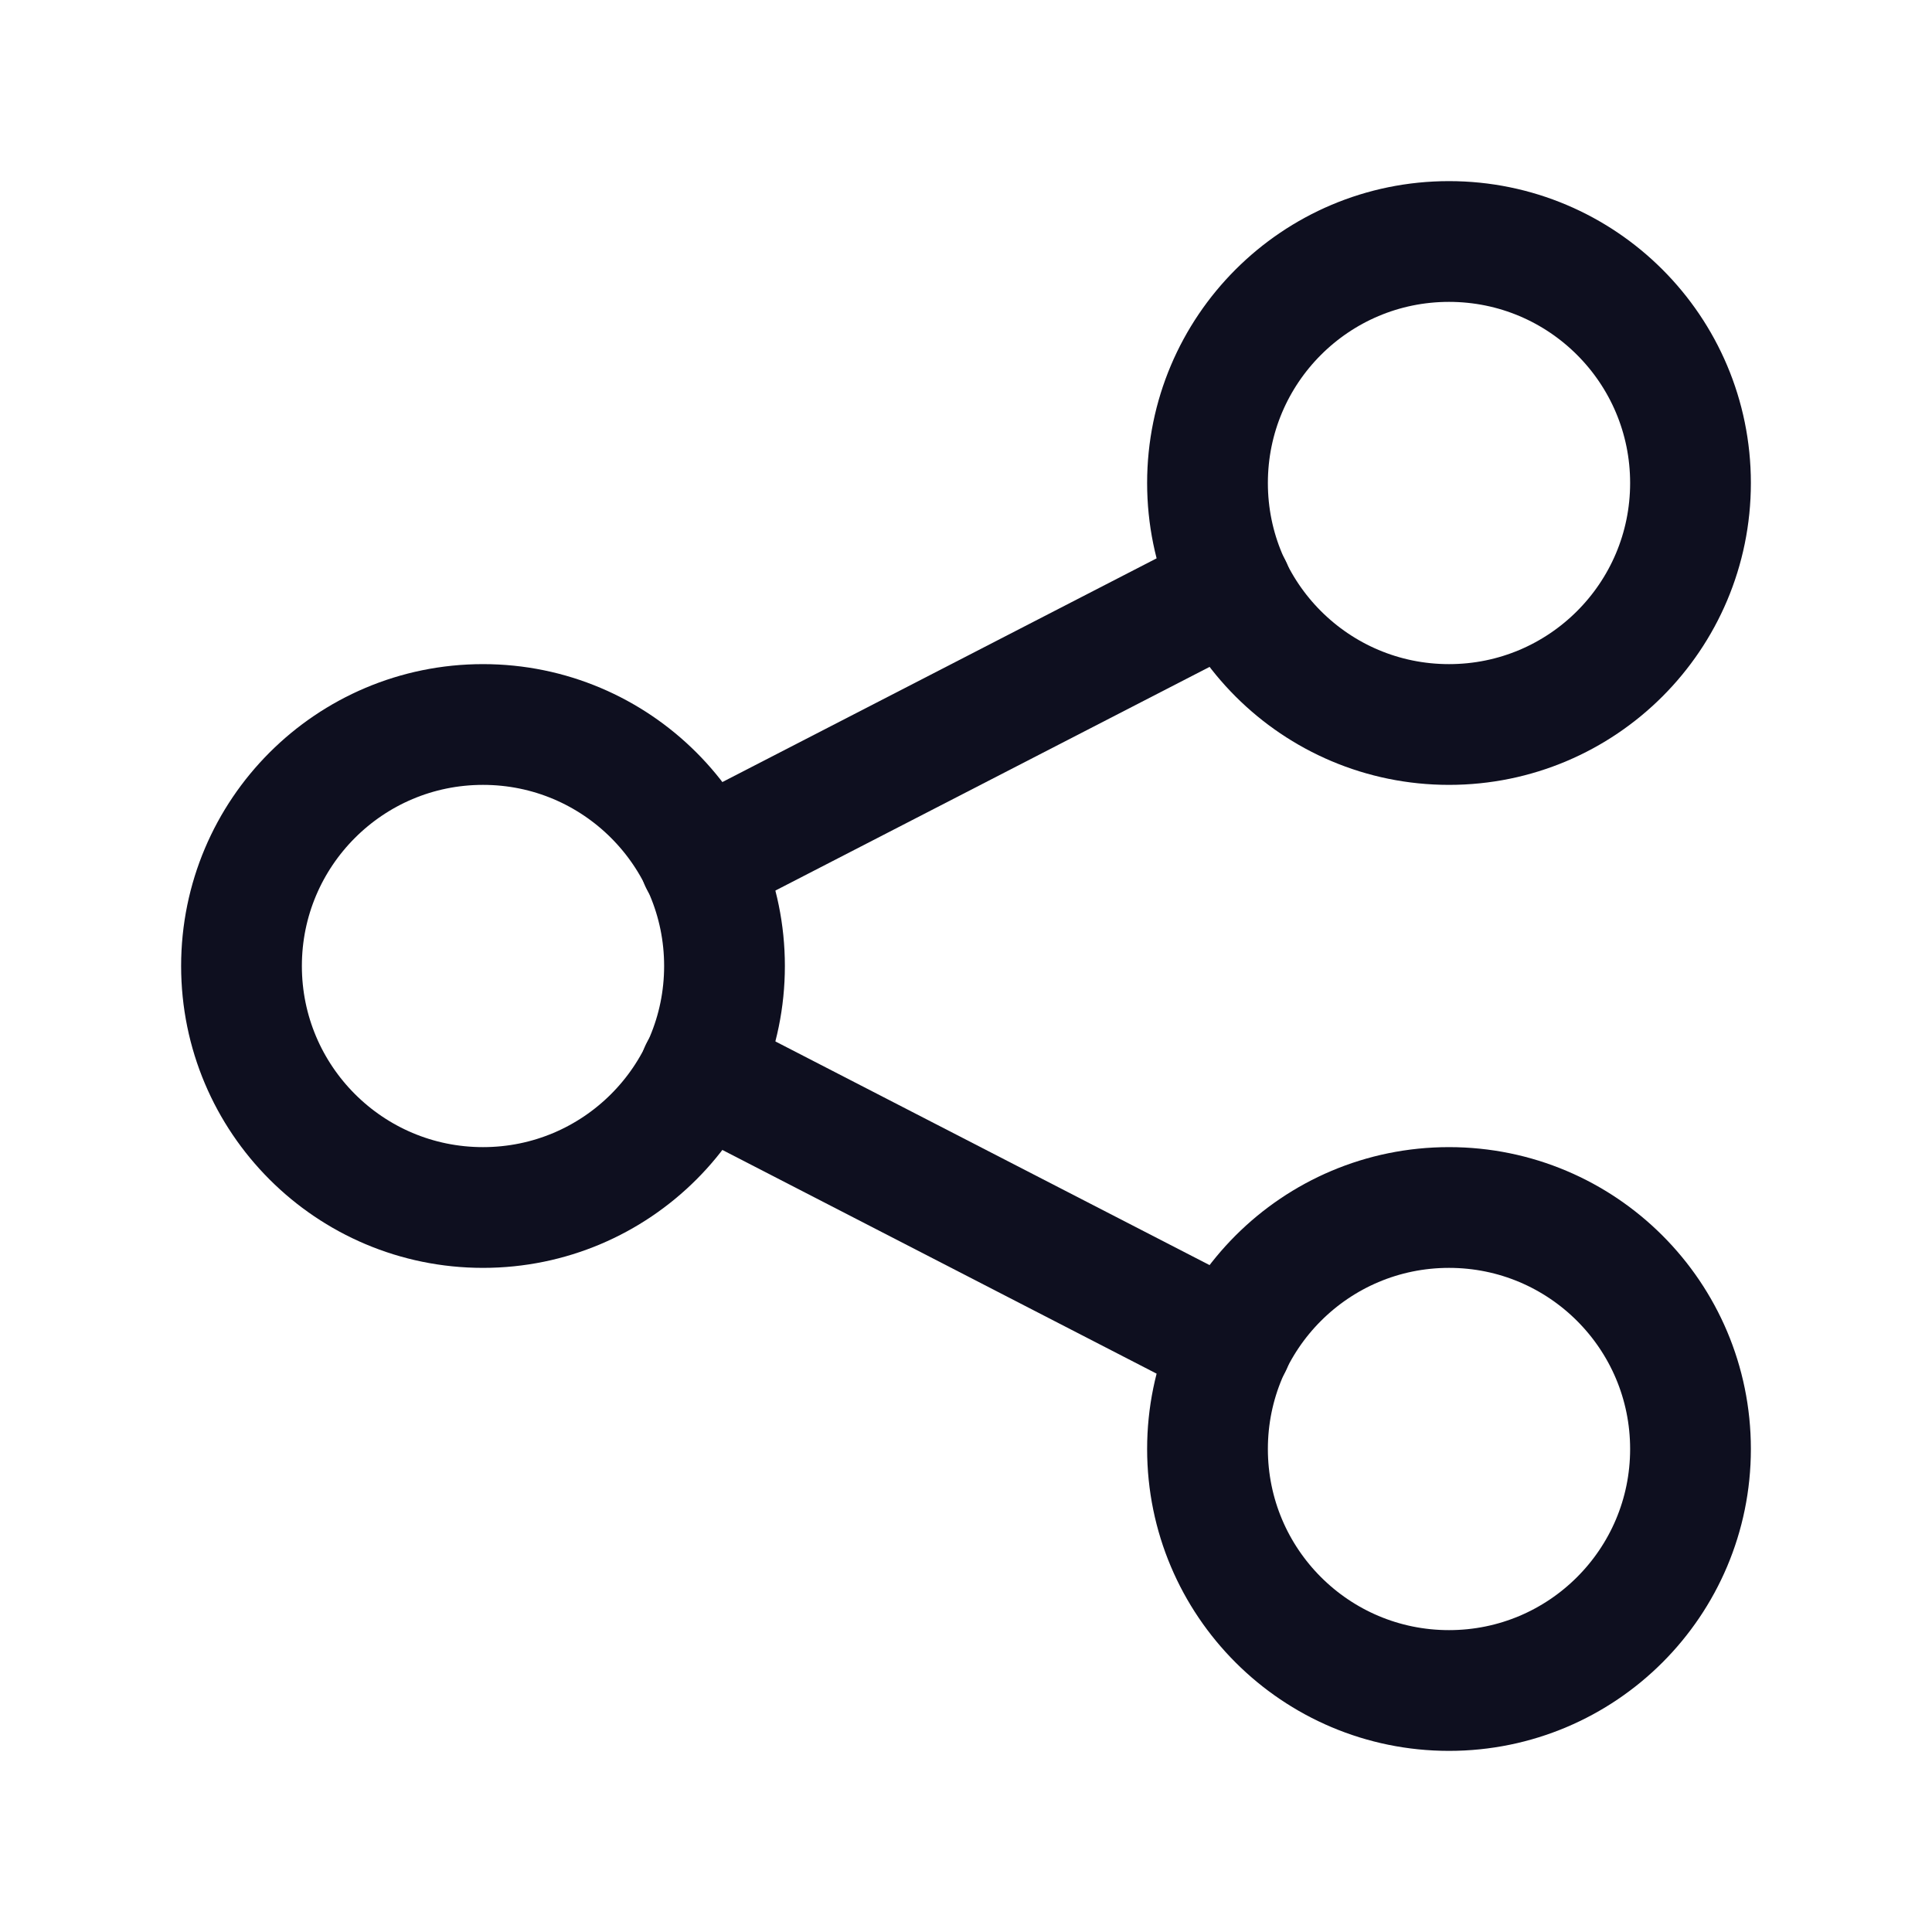
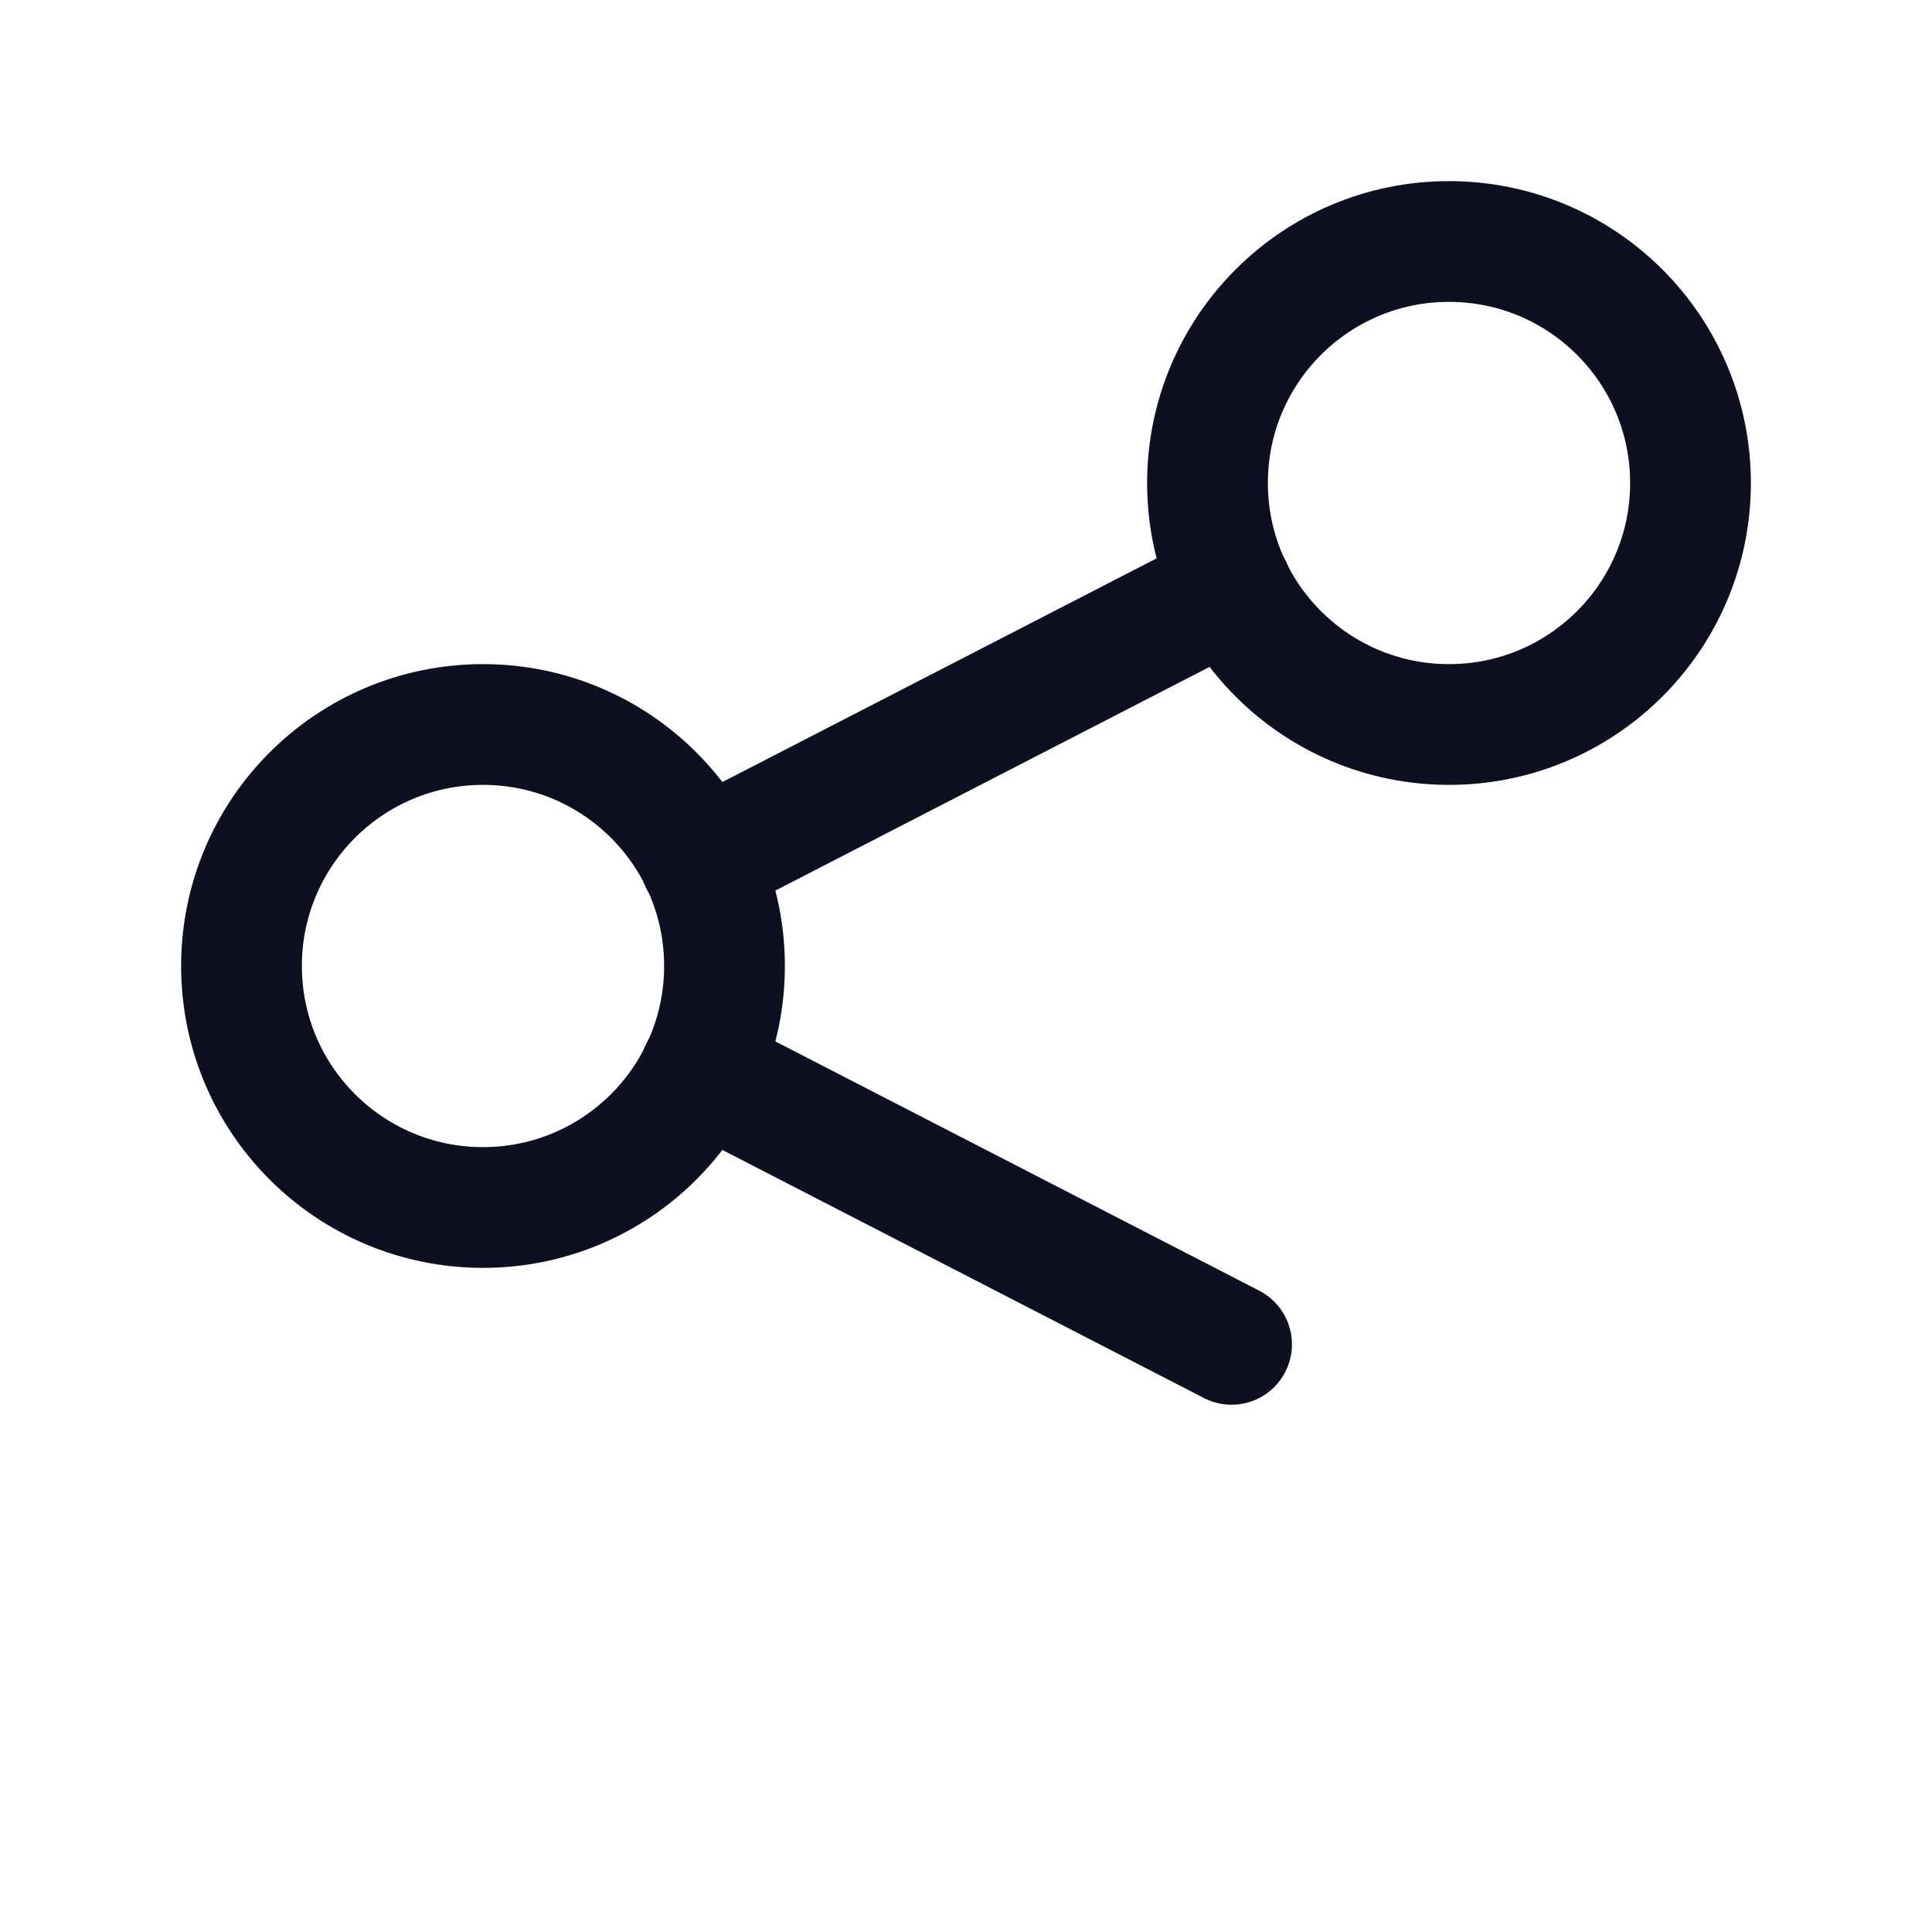
<svg xmlns="http://www.w3.org/2000/svg" width="24" height="24" viewBox="0 0 24 24" fill="none">
  <path d="M6 15C7.657 15 9 13.657 9 12C9 10.343 7.657 9 6 9C4.343 9 3 10.343 3 12C3 13.657 4.343 15 6 15Z" stroke="#0E0F1F" stroke-width="1.5" stroke-linecap="round" stroke-linejoin="round" />
  <path d="M18 9C19.657 9 21 7.657 21 6C21 4.343 19.657 3 18 3C16.343 3 15 4.343 15 6C15 7.657 16.343 9 18 9Z" stroke="#0E0F1F" stroke-width="1.5" stroke-linecap="round" stroke-linejoin="round" />
-   <path d="M18 21C19.657 21 21 19.657 21 18C21 16.343 19.657 15 18 15C16.343 15 15 16.343 15 18C15 19.657 16.343 21 18 21Z" stroke="#0E0F1F" stroke-width="1.5" stroke-linecap="round" stroke-linejoin="round" />
  <path d="M8.699 10.7L15.299 7.3" stroke="#0E0F1F" stroke-width="1.5" stroke-linecap="round" stroke-linejoin="round" />
  <path d="M8.699 13.3L15.299 16.7" stroke="#0E0F1F" stroke-width="1.5" stroke-linecap="round" stroke-linejoin="round" />
</svg>